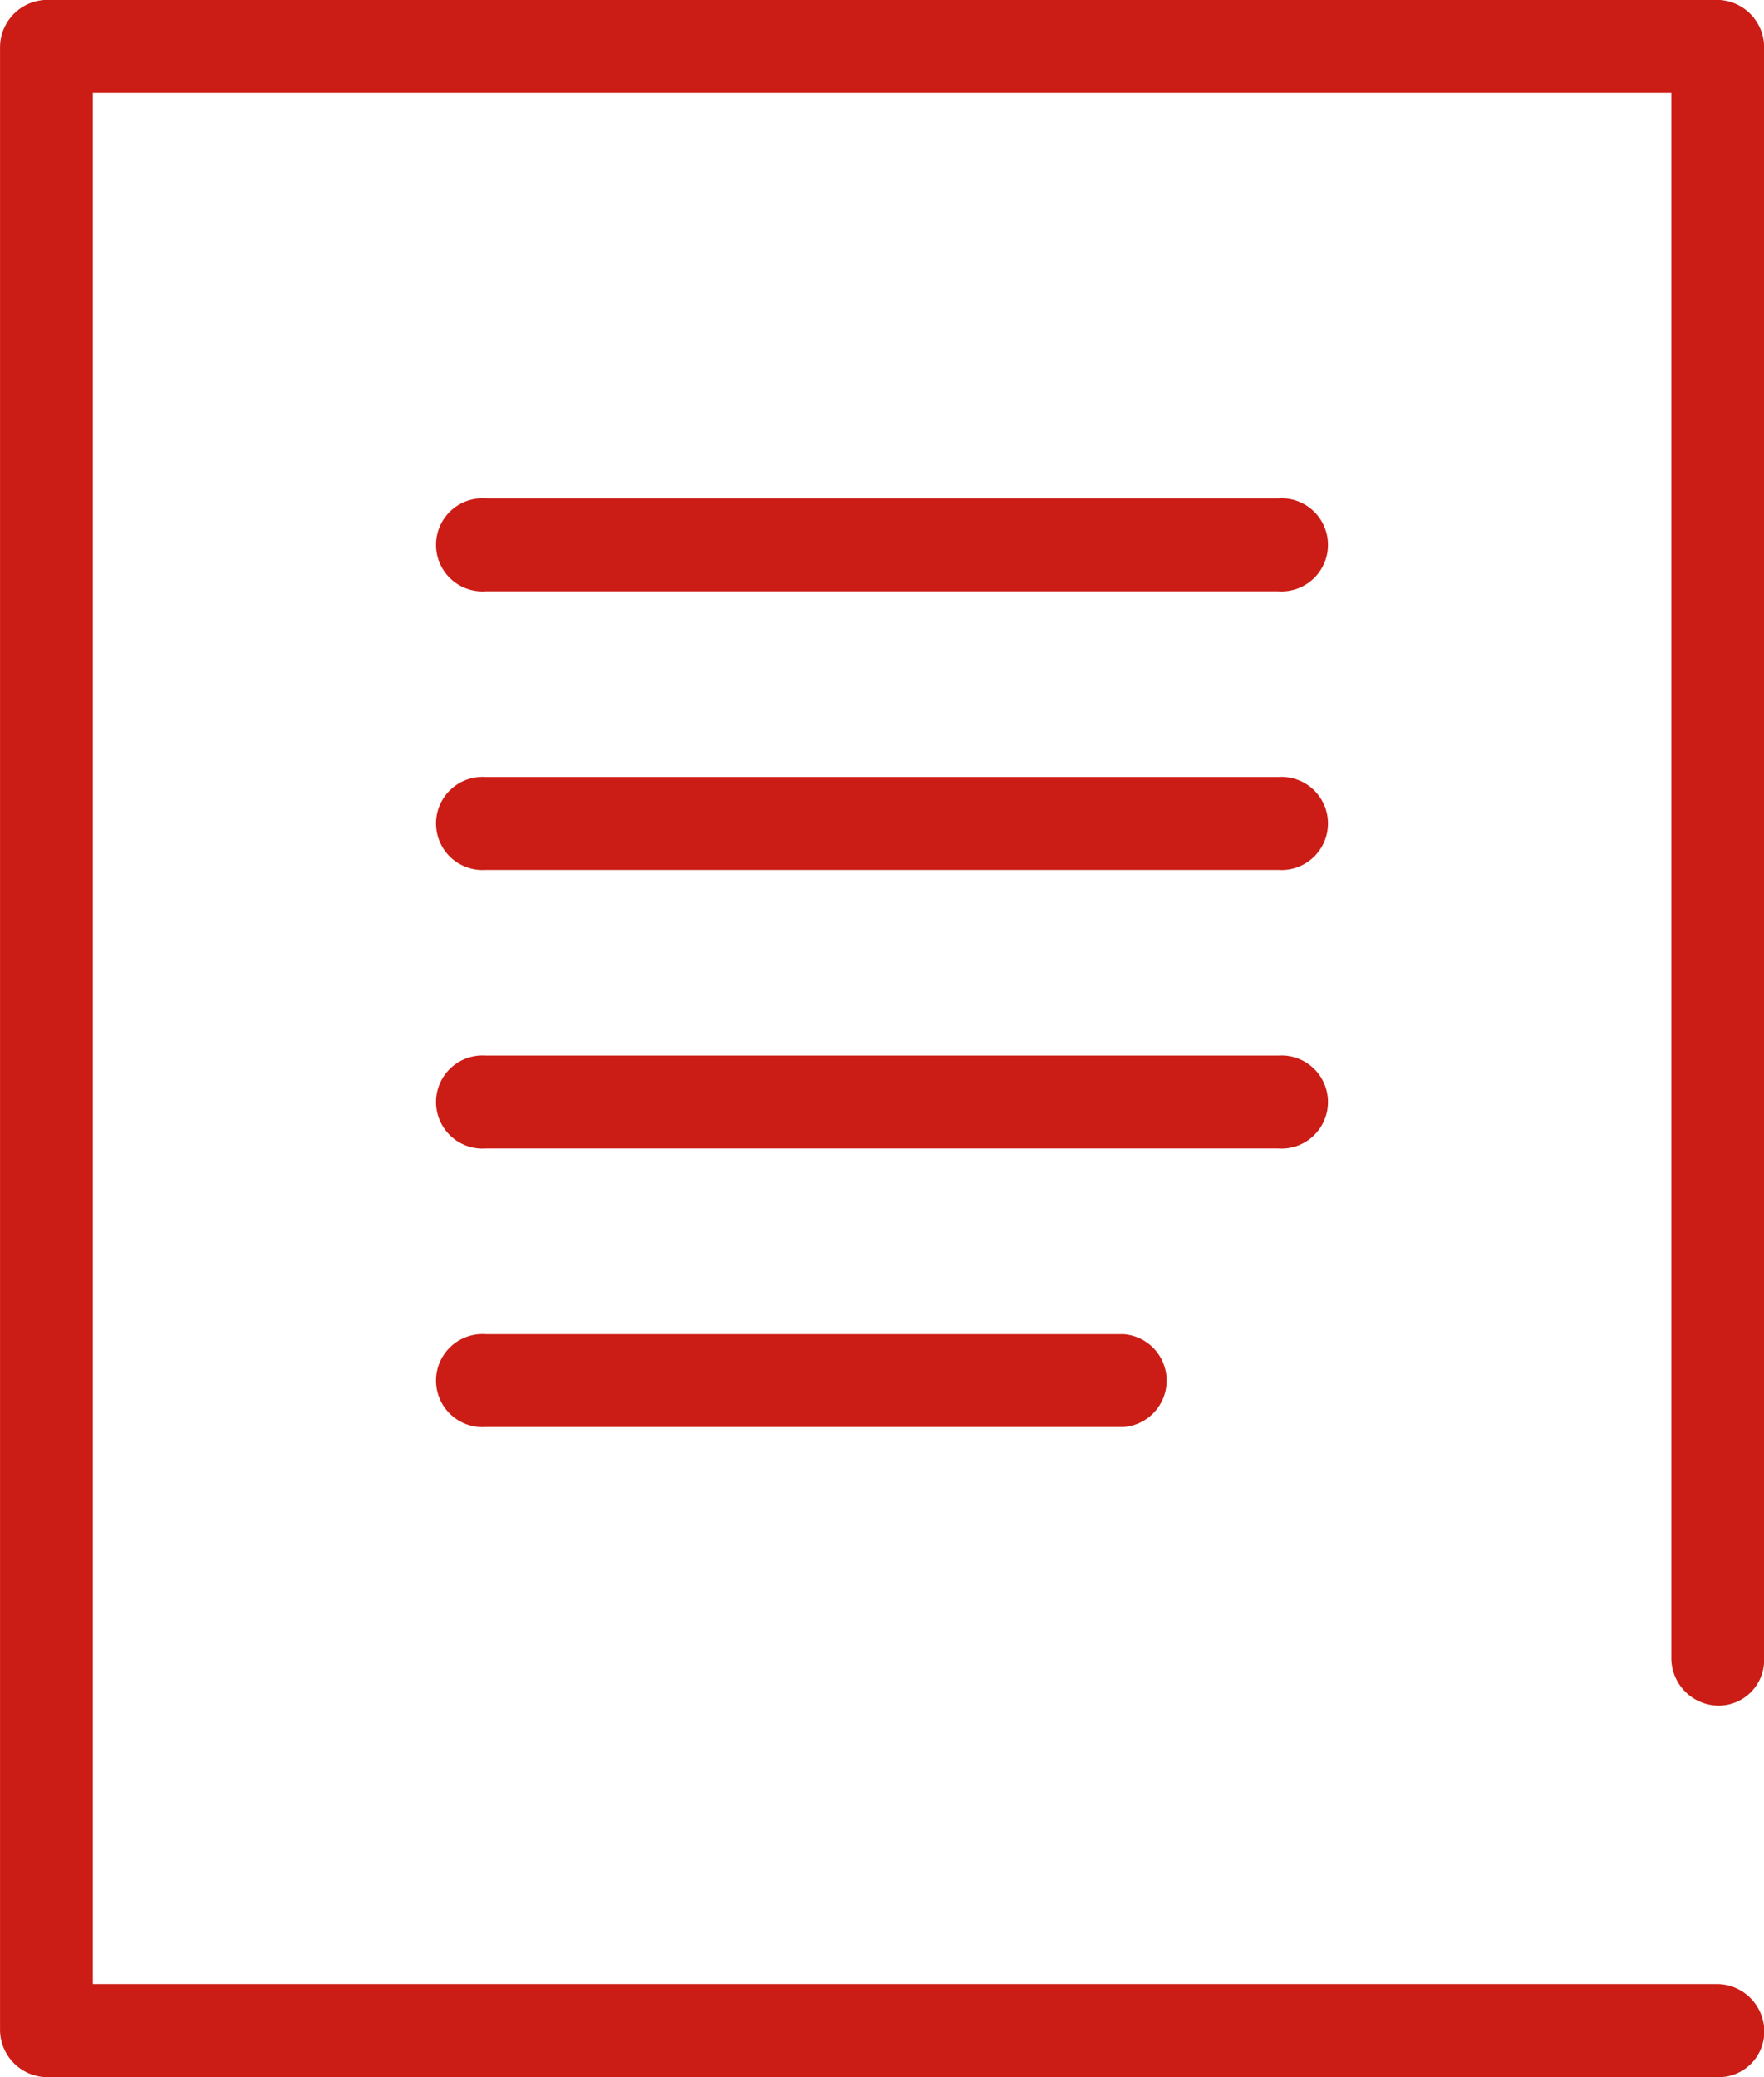
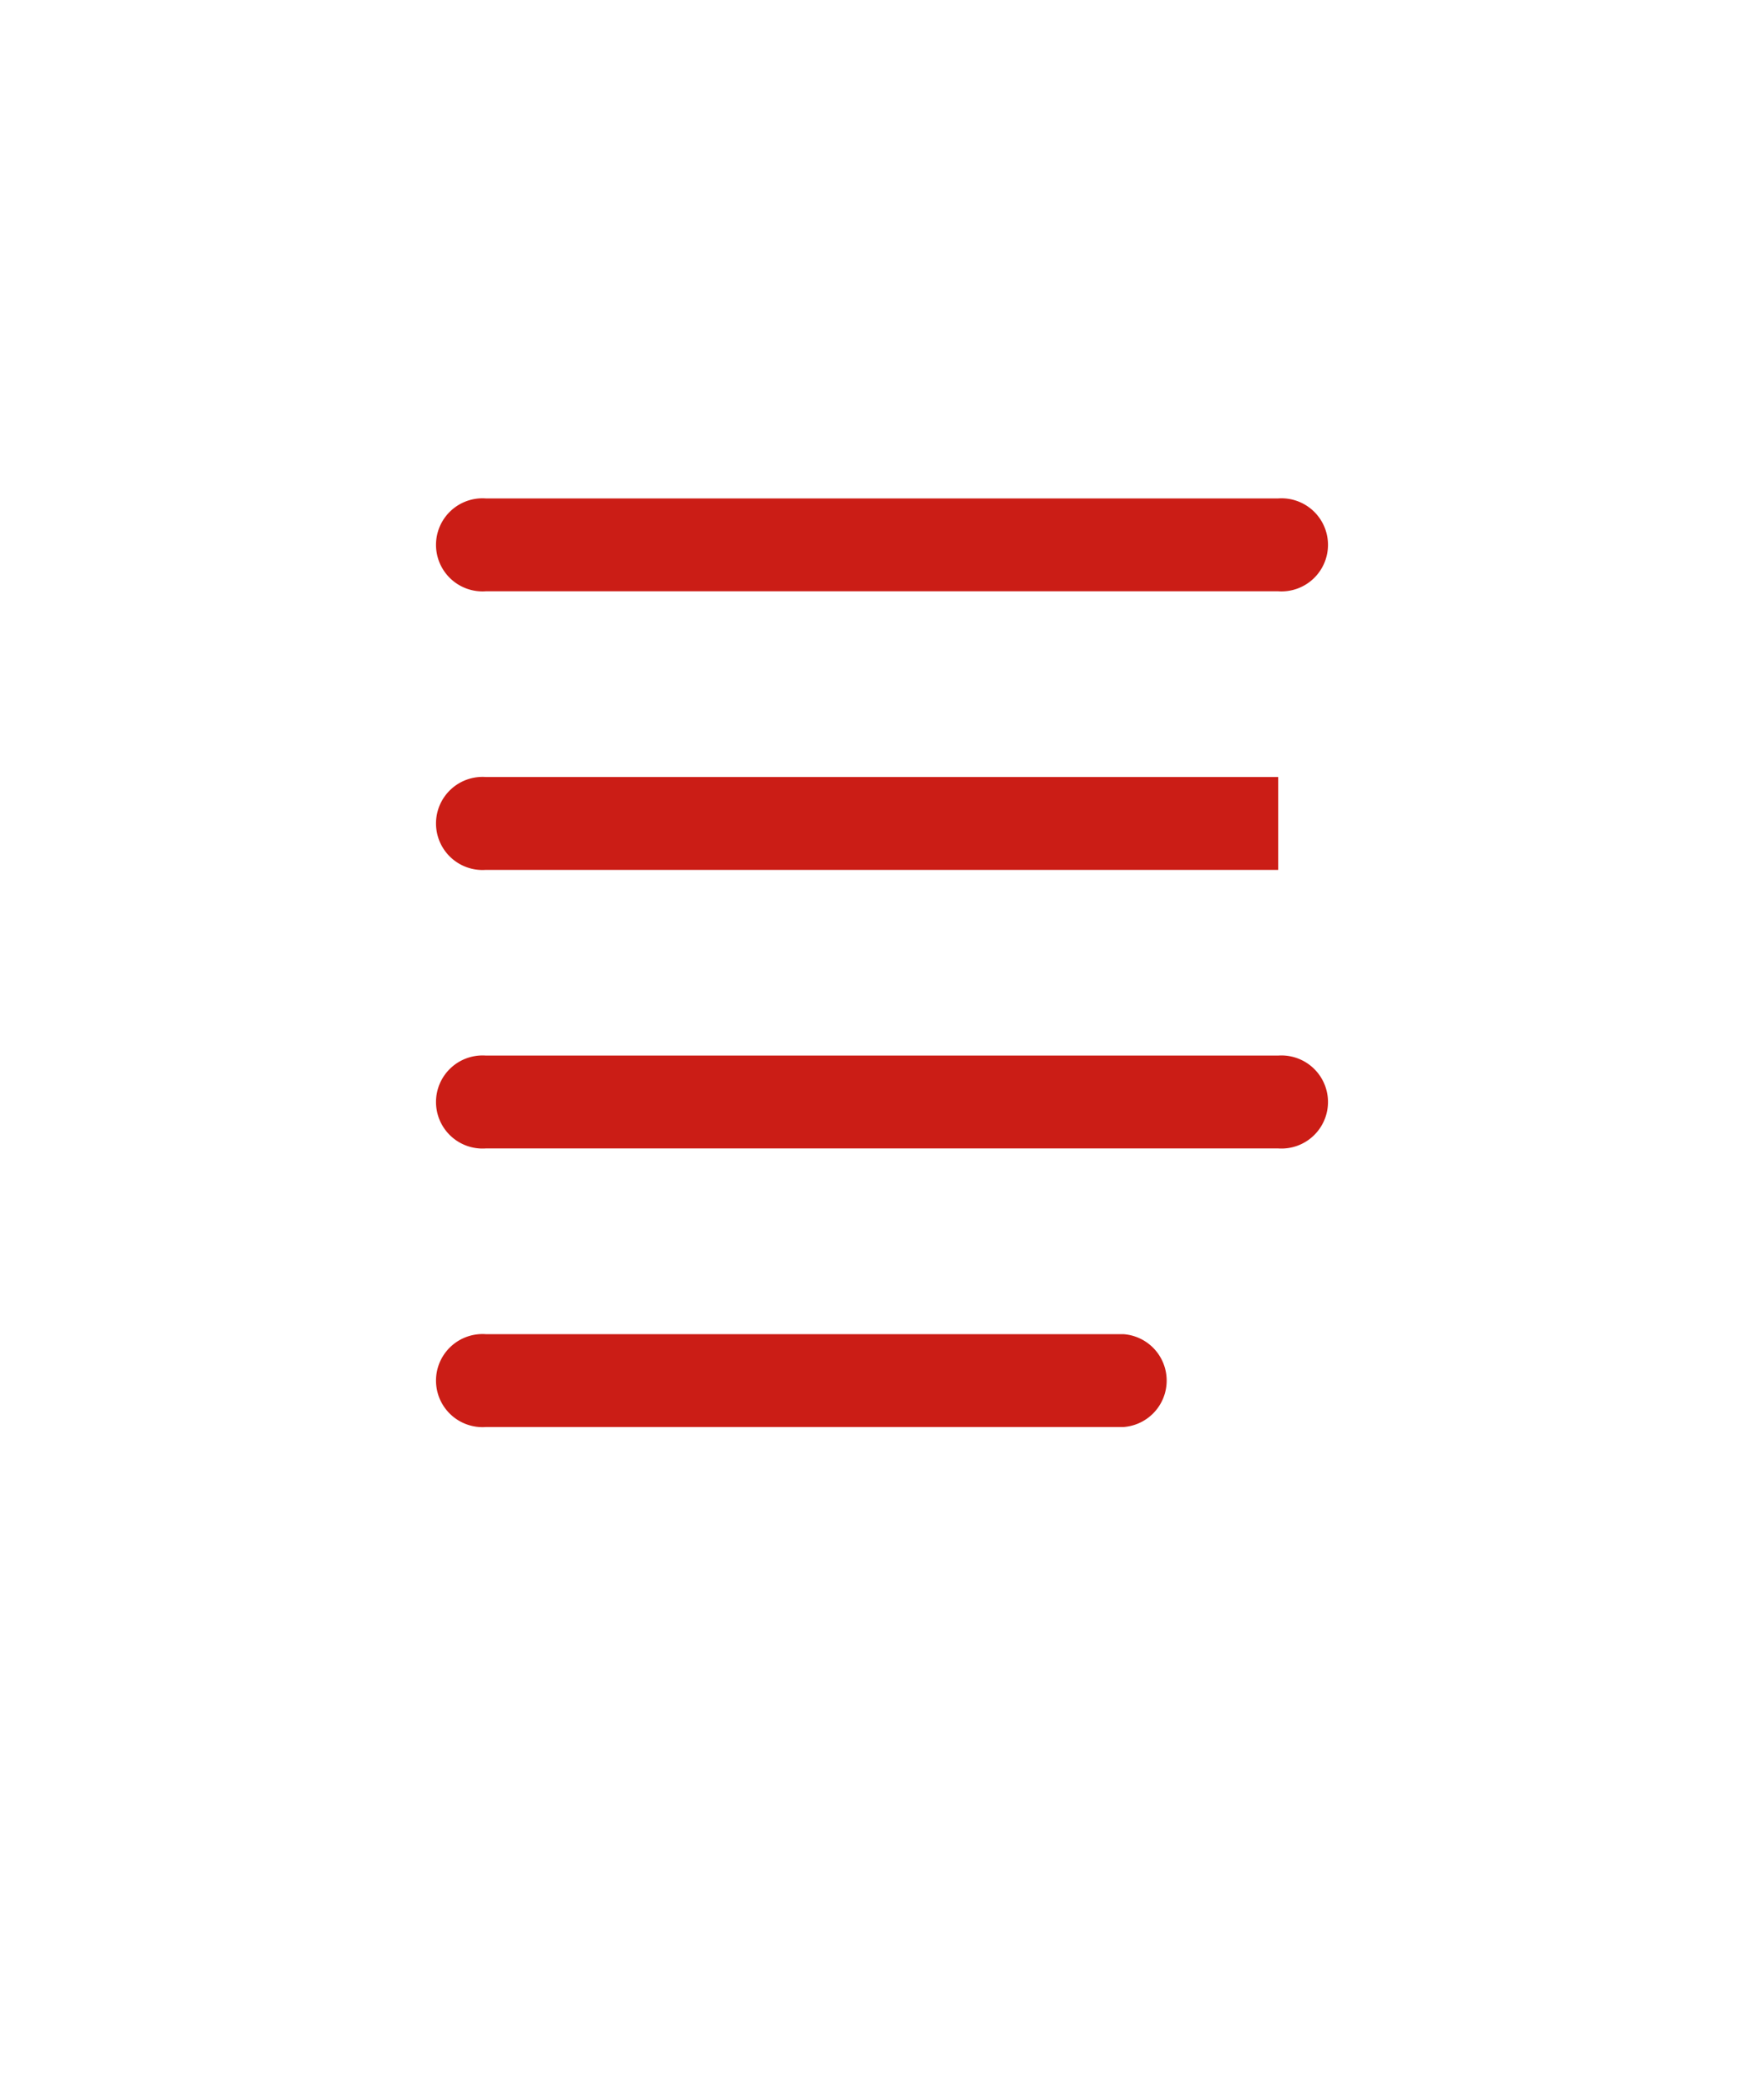
<svg xmlns="http://www.w3.org/2000/svg" width="45.484" height="53.545" viewBox="0 0 45.484 53.545">
  <g id="Group_221" data-name="Group 221" transform="translate(-187.599 -81.898)">
-     <path id="Path_68" data-name="Path 68" d="M231.886,125.868a1.175,1.175,0,0,0,1.2-1.2V83.095a1.226,1.226,0,0,0-1.2-1.2H188.8a1.227,1.227,0,0,0-1.2,1.2v51.151a1.227,1.227,0,0,0,1.2,1.2h43.09a1.175,1.175,0,0,0,1.2-1.2,1.226,1.226,0,0,0-1.2-1.2H189.993V84.292h40.7v40.379A1.227,1.227,0,0,0,231.886,125.868Z" fill="#cb1d16" />
    <g id="Group_205" data-name="Group 205" transform="translate(198.929 94.747)">
-       <path id="Path_69" data-name="Path 69" d="M223.425,109.394h-20.43a1.2,1.2,0,1,1,0-2.394h20.43a1.2,1.2,0,1,1,0,2.394Z" transform="translate(-201.798 -99.818)" fill="#cb1d16" />
+       <path id="Path_69" data-name="Path 69" d="M223.425,109.394h-20.43a1.2,1.2,0,1,1,0-2.394h20.43Z" transform="translate(-201.798 -99.818)" fill="#cb1d16" />
      <path id="Path_70" data-name="Path 70" d="M223.425,118.394h-20.43a1.2,1.2,0,1,1,0-2.394h20.43a1.2,1.2,0,1,1,0,2.394Z" transform="translate(-201.798 -101.637)" fill="#cb1d16" />
      <path id="Path_71" data-name="Path 71" d="M219.435,127.394h-16.44a1.2,1.2,0,1,1,0-2.394h16.44a1.2,1.2,0,0,1,0,2.394Z" transform="translate(-201.798 -103.455)" fill="#cb1d16" />
      <path id="Path_72" data-name="Path 72" d="M223.425,100.394h-20.43a1.2,1.2,0,1,1,0-2.394h20.43a1.2,1.2,0,1,1,0,2.394Z" transform="translate(-201.798 -98)" fill="#cb1d16" />
    </g>
  </g>
</svg>